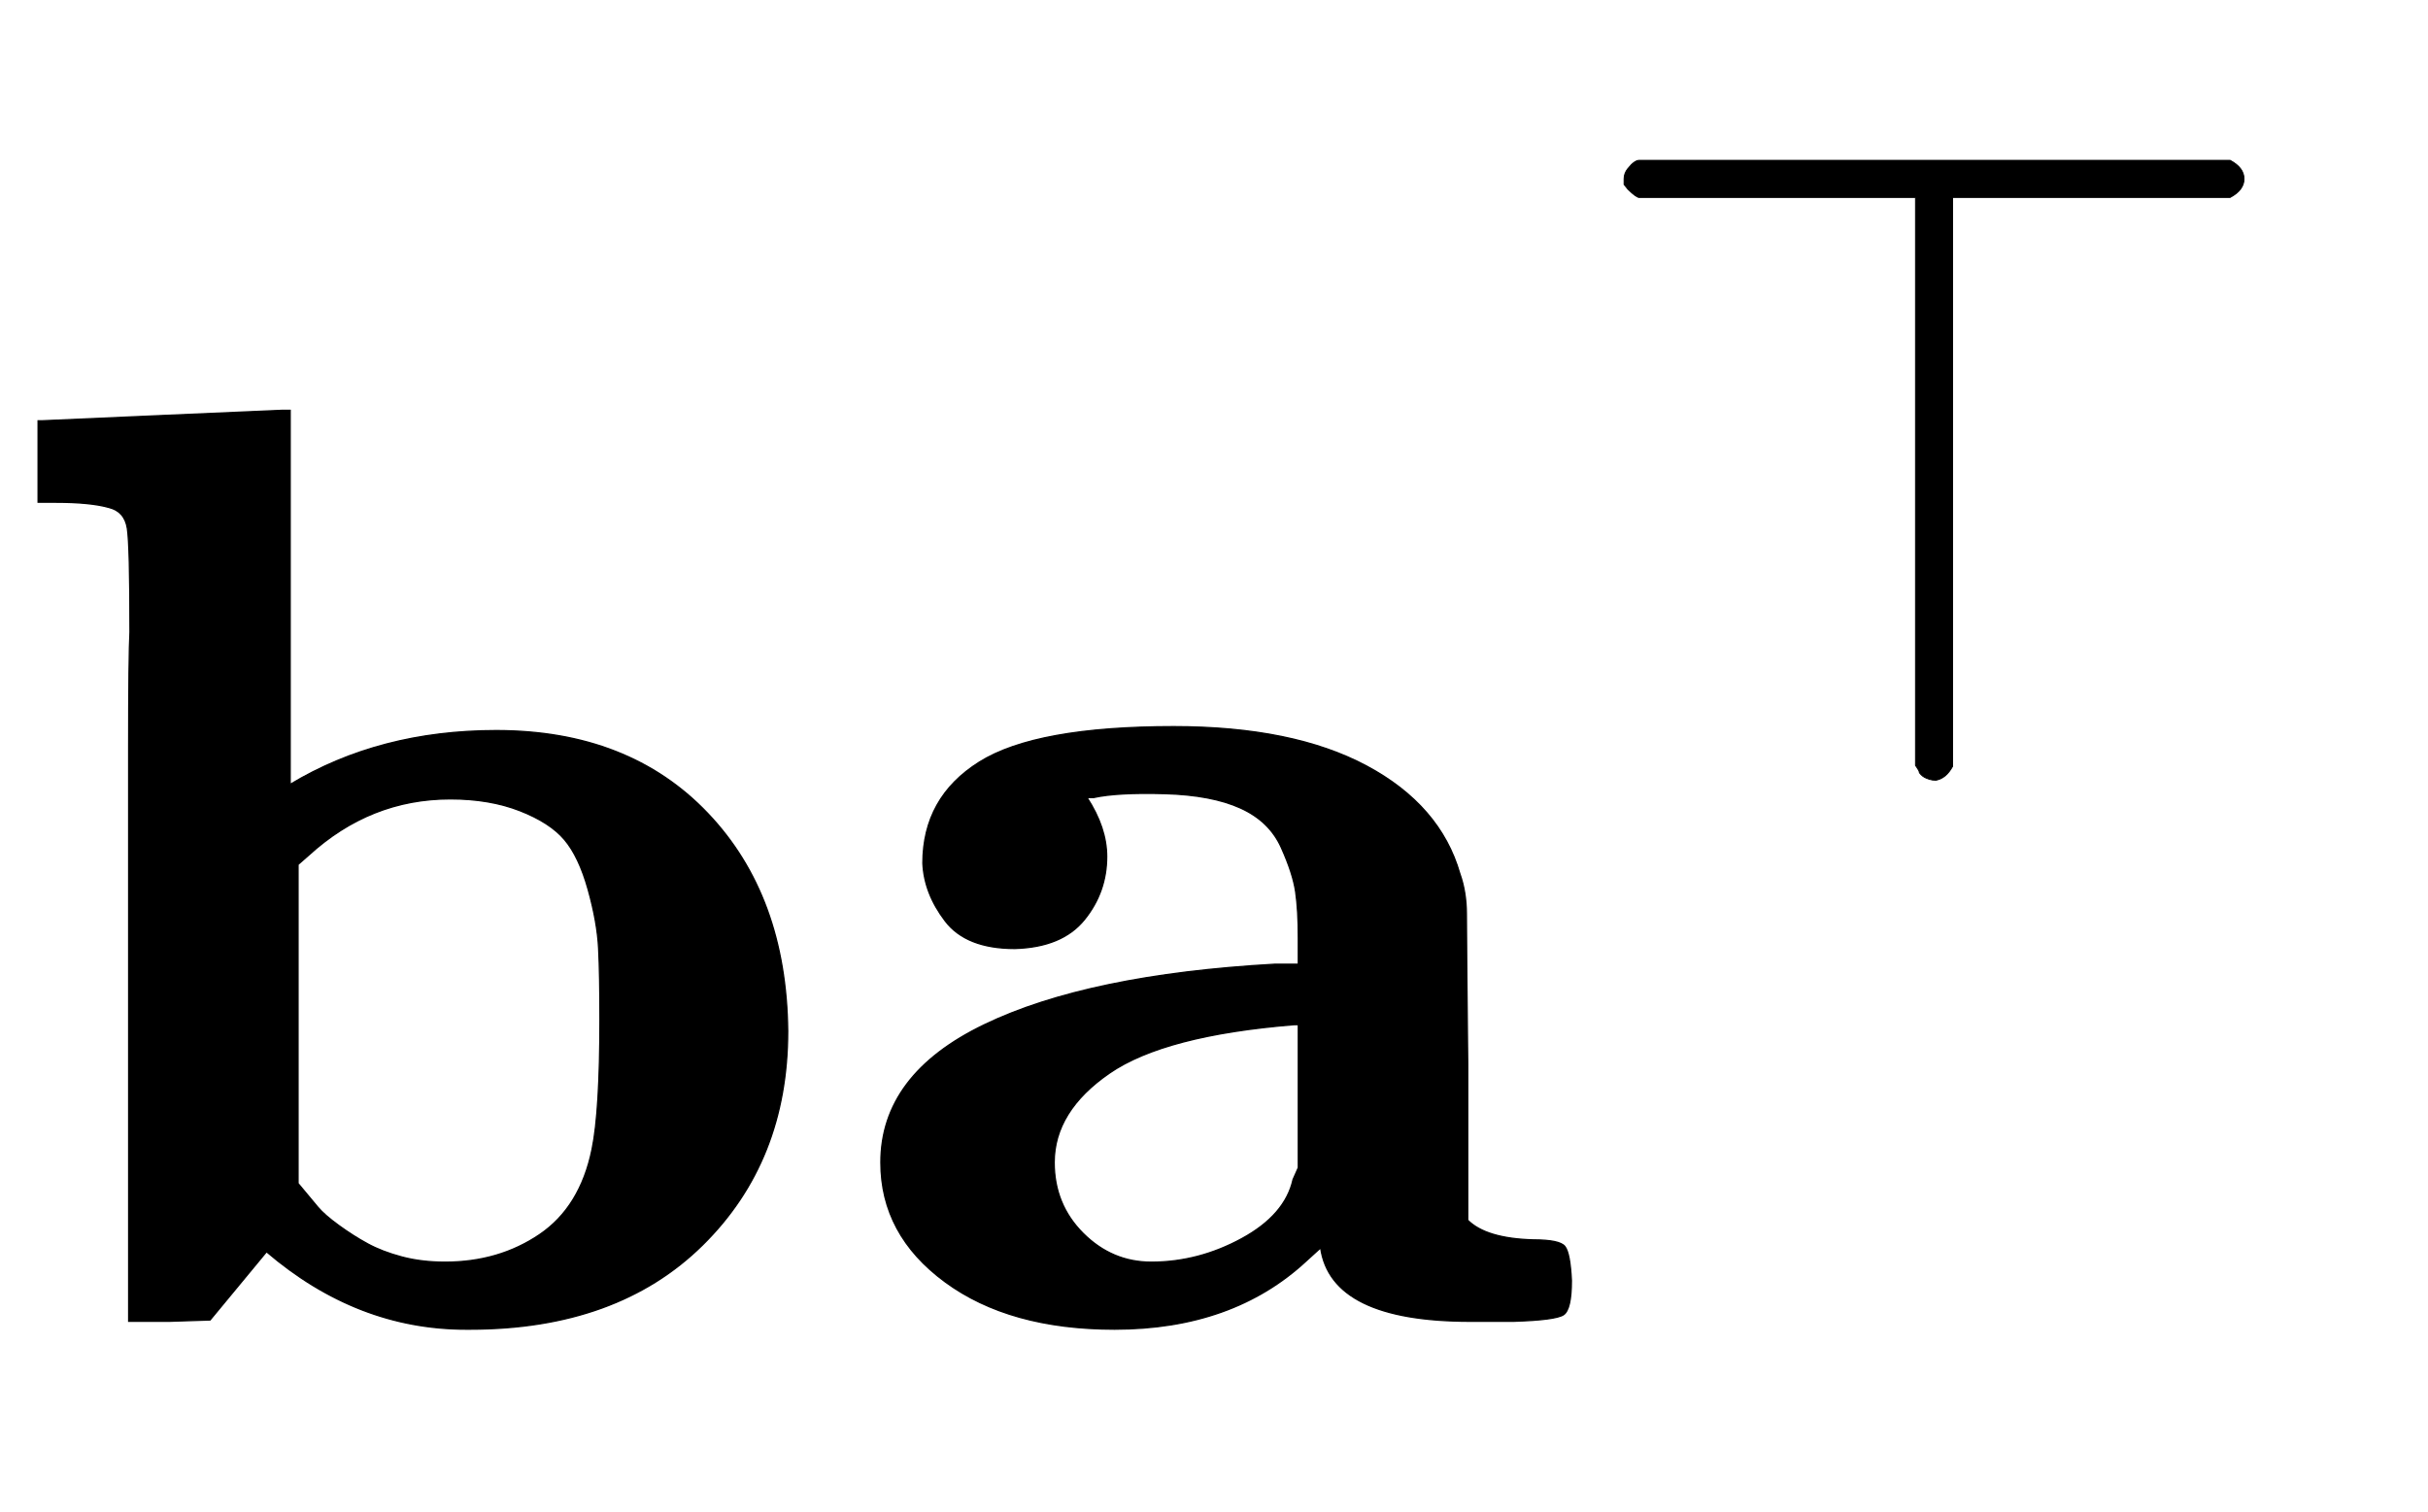
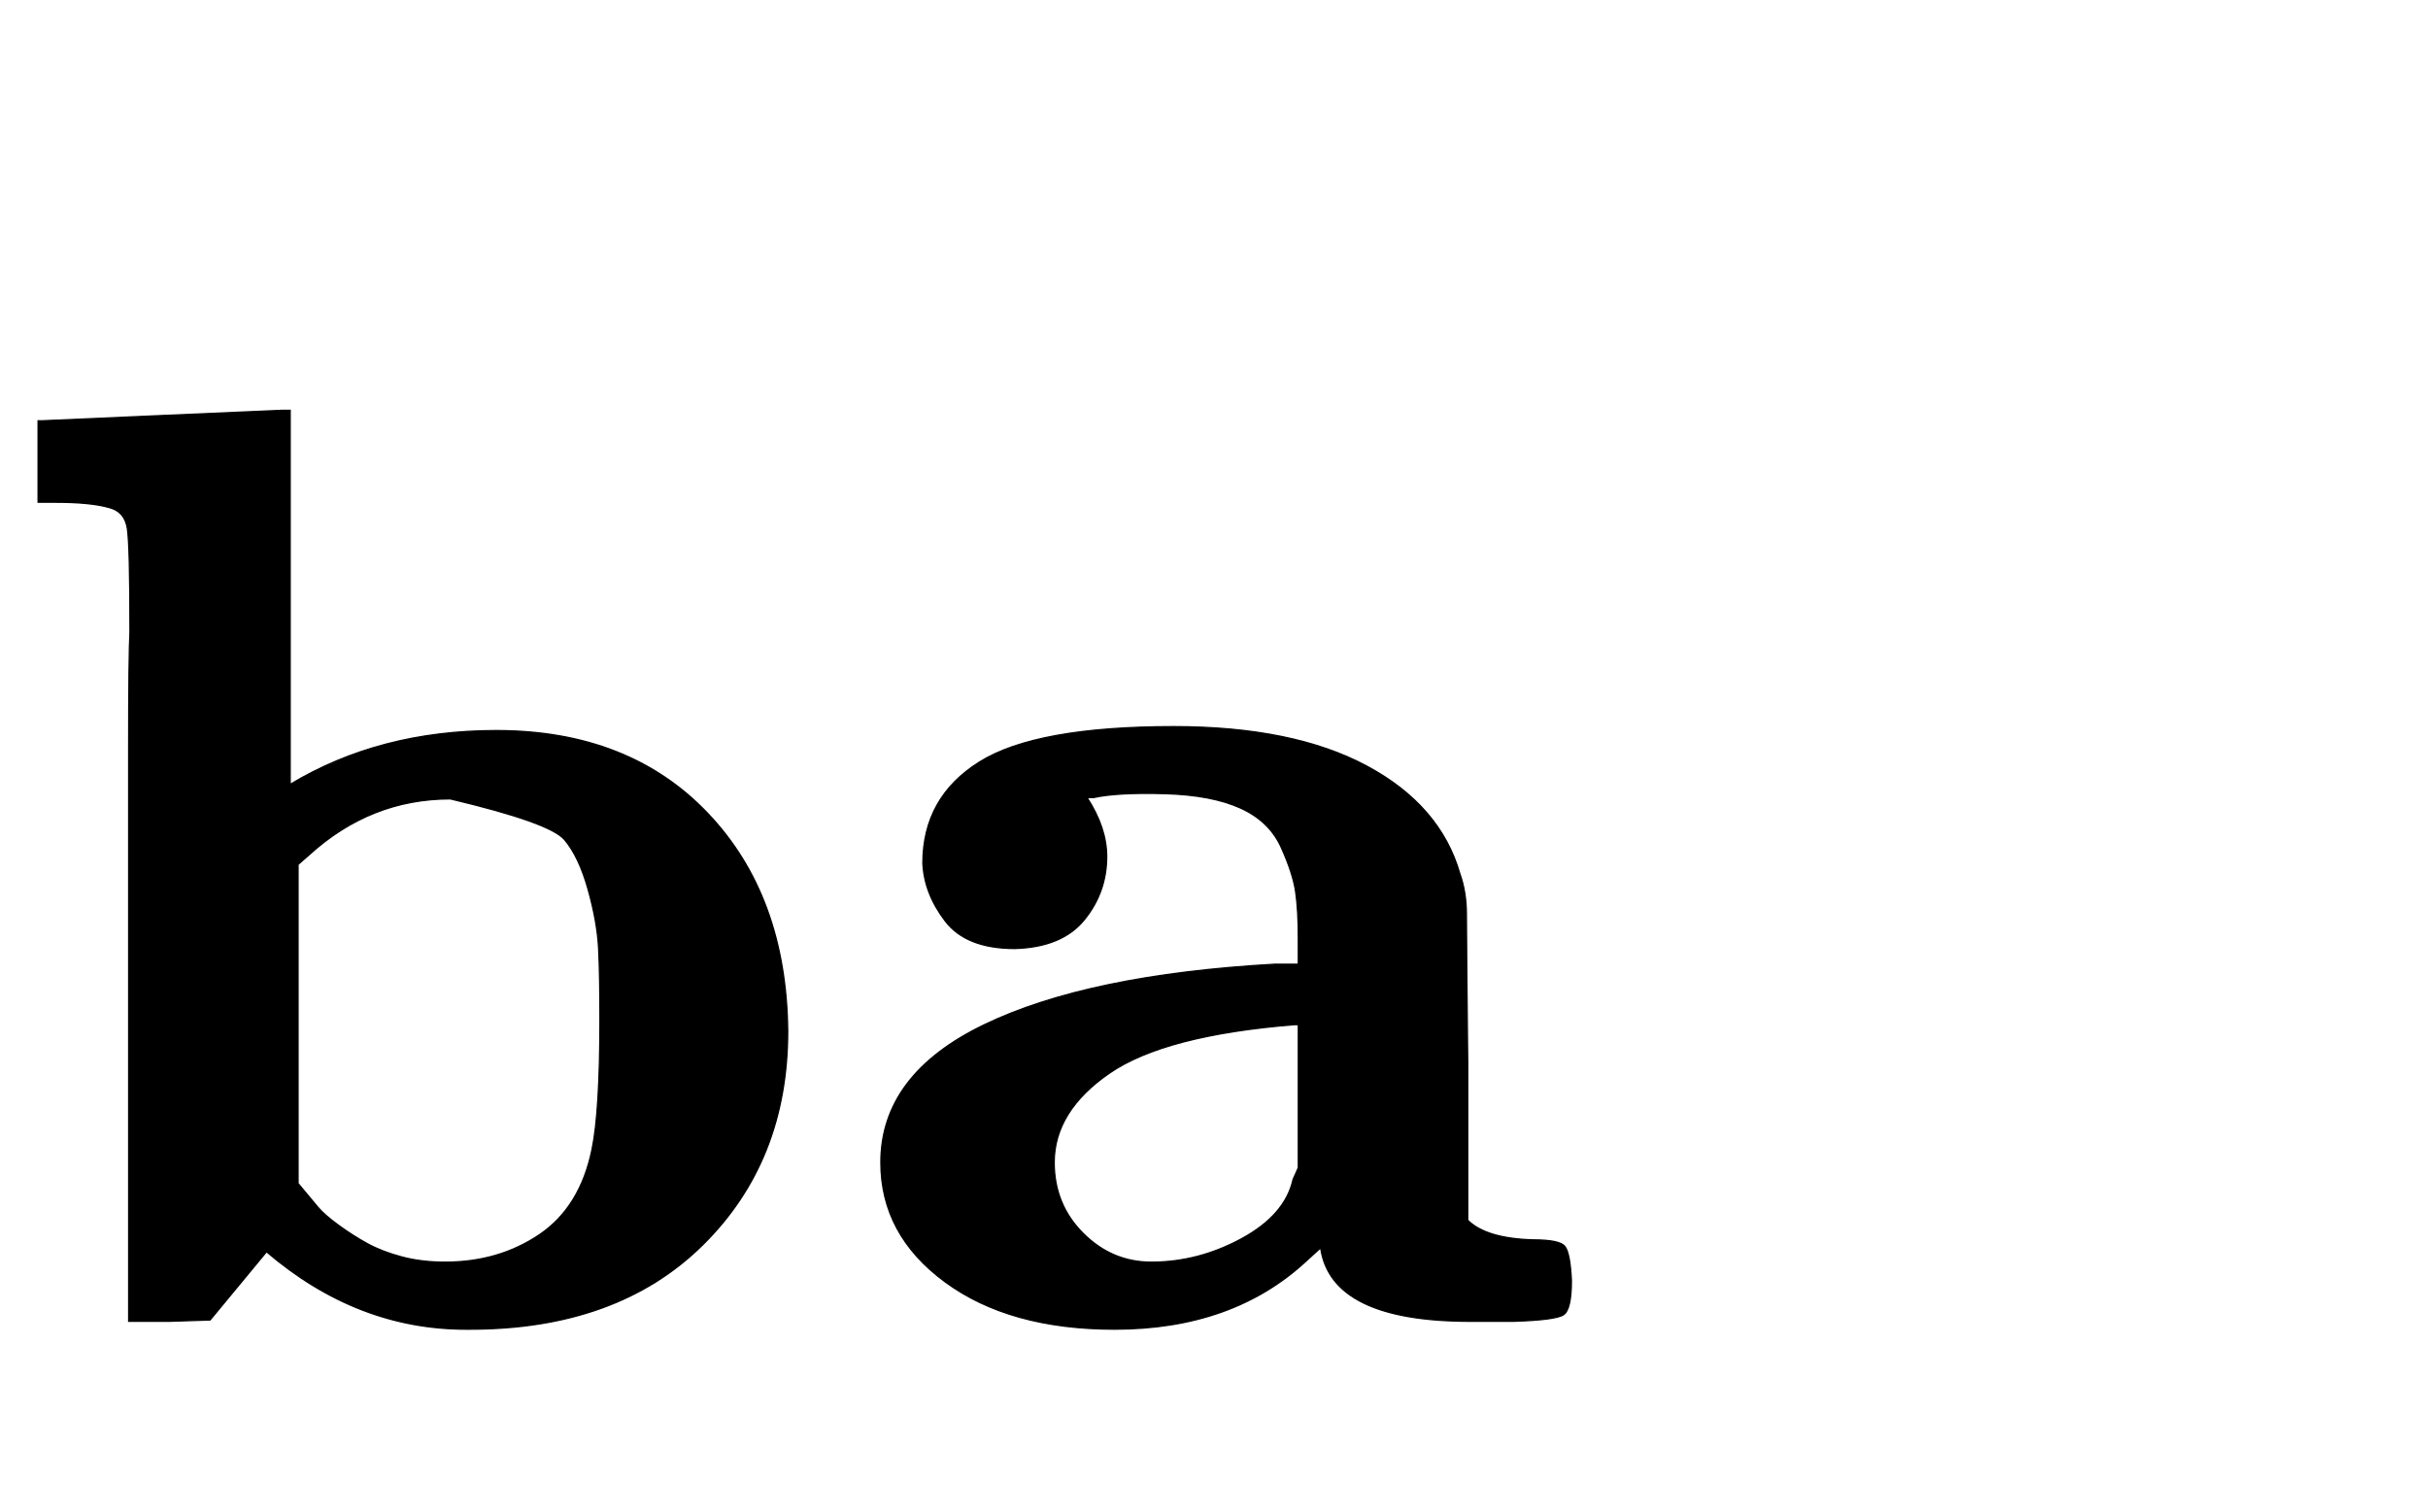
<svg xmlns="http://www.w3.org/2000/svg" xmlns:xlink="http://www.w3.org/1999/xlink" width="4.296ex" height="2.676ex" style="vertical-align: -0.338ex;" viewBox="0 -1006.6 1849.5 1152.1" role="img" focusable="false" aria-labelledby="MathJax-SVG-1-Title">
  <title id="MathJax-SVG-1-Title">{\displaystyle \mathbf {b} \mathbf {a} ^{\top }}</title>
  <defs aria-hidden="true">
-     <path stroke-width="1" id="E1-MJMAINB-62" d="M32 686L123 690Q214 694 215 694H221V409Q289 450 378 450Q479 450 539 387T600 221Q600 122 535 58T358 -6H355Q272 -6 203 53L160 1L129 0H98V301Q98 362 98 435T99 525Q99 591 97 604T83 620Q69 624 42 624H29V686H32ZM227 105L232 99Q237 93 242 87T258 73T280 59T306 49T339 45Q380 45 411 66T451 131Q457 160 457 230Q457 264 456 284T448 329T430 367T396 389T343 398Q282 398 235 355L227 348V105Z" />
+     <path stroke-width="1" id="E1-MJMAINB-62" d="M32 686L123 690Q214 694 215 694H221V409Q289 450 378 450Q479 450 539 387T600 221Q600 122 535 58T358 -6H355Q272 -6 203 53L160 1L129 0H98V301Q98 362 98 435T99 525Q99 591 97 604T83 620Q69 624 42 624H29V686H32ZM227 105L232 99Q237 93 242 87T258 73T280 59T306 49T339 45Q380 45 411 66T451 131Q457 160 457 230Q457 264 456 284T448 329T430 367T343 398Q282 398 235 355L227 348V105Z" />
    <path stroke-width="1" id="E1-MJMAINB-61" d="M64 349Q64 399 107 426T255 453Q346 453 402 423T473 341Q478 327 478 310T479 196V77Q493 63 529 62Q549 62 553 57T558 31Q558 9 552 5T514 0H497H481Q375 0 367 56L356 46Q300 -6 210 -6Q130 -6 81 30T32 121Q32 188 111 226T332 272H350V292Q350 313 348 327T337 361T306 391T248 402T194 399H189Q204 376 204 354Q204 327 187 306T134 284Q97 284 81 305T64 349ZM164 121Q164 89 186 67T238 45Q274 45 307 63T346 108L350 117V226H347Q248 218 206 189T164 121Z" />
-     <path stroke-width="1" id="E1-MJMAIN-22A4" d="M55 642T55 648T59 659T66 666T71 668H708Q723 660 723 648T708 628H409V15Q402 2 391 0Q387 0 384 1T379 3T375 6T373 9T371 13T369 16V628H71Q70 628 67 630T59 637Z" />
  </defs>
  <g stroke="currentColor" fill="currentColor" stroke-width="0" transform="matrix(1 0 0 -1 0 0)" aria-hidden="true">
    <use xlink:href="#E1-MJMAINB-62" x="0" y="0" />
    <g transform="translate(639,0)">
      <use xlink:href="#E1-MJMAINB-61" x="0" y="0" />
      <use transform="scale(0.707)" xlink:href="#E1-MJMAIN-22A4" x="791" y="583" />
    </g>
  </g>
</svg>